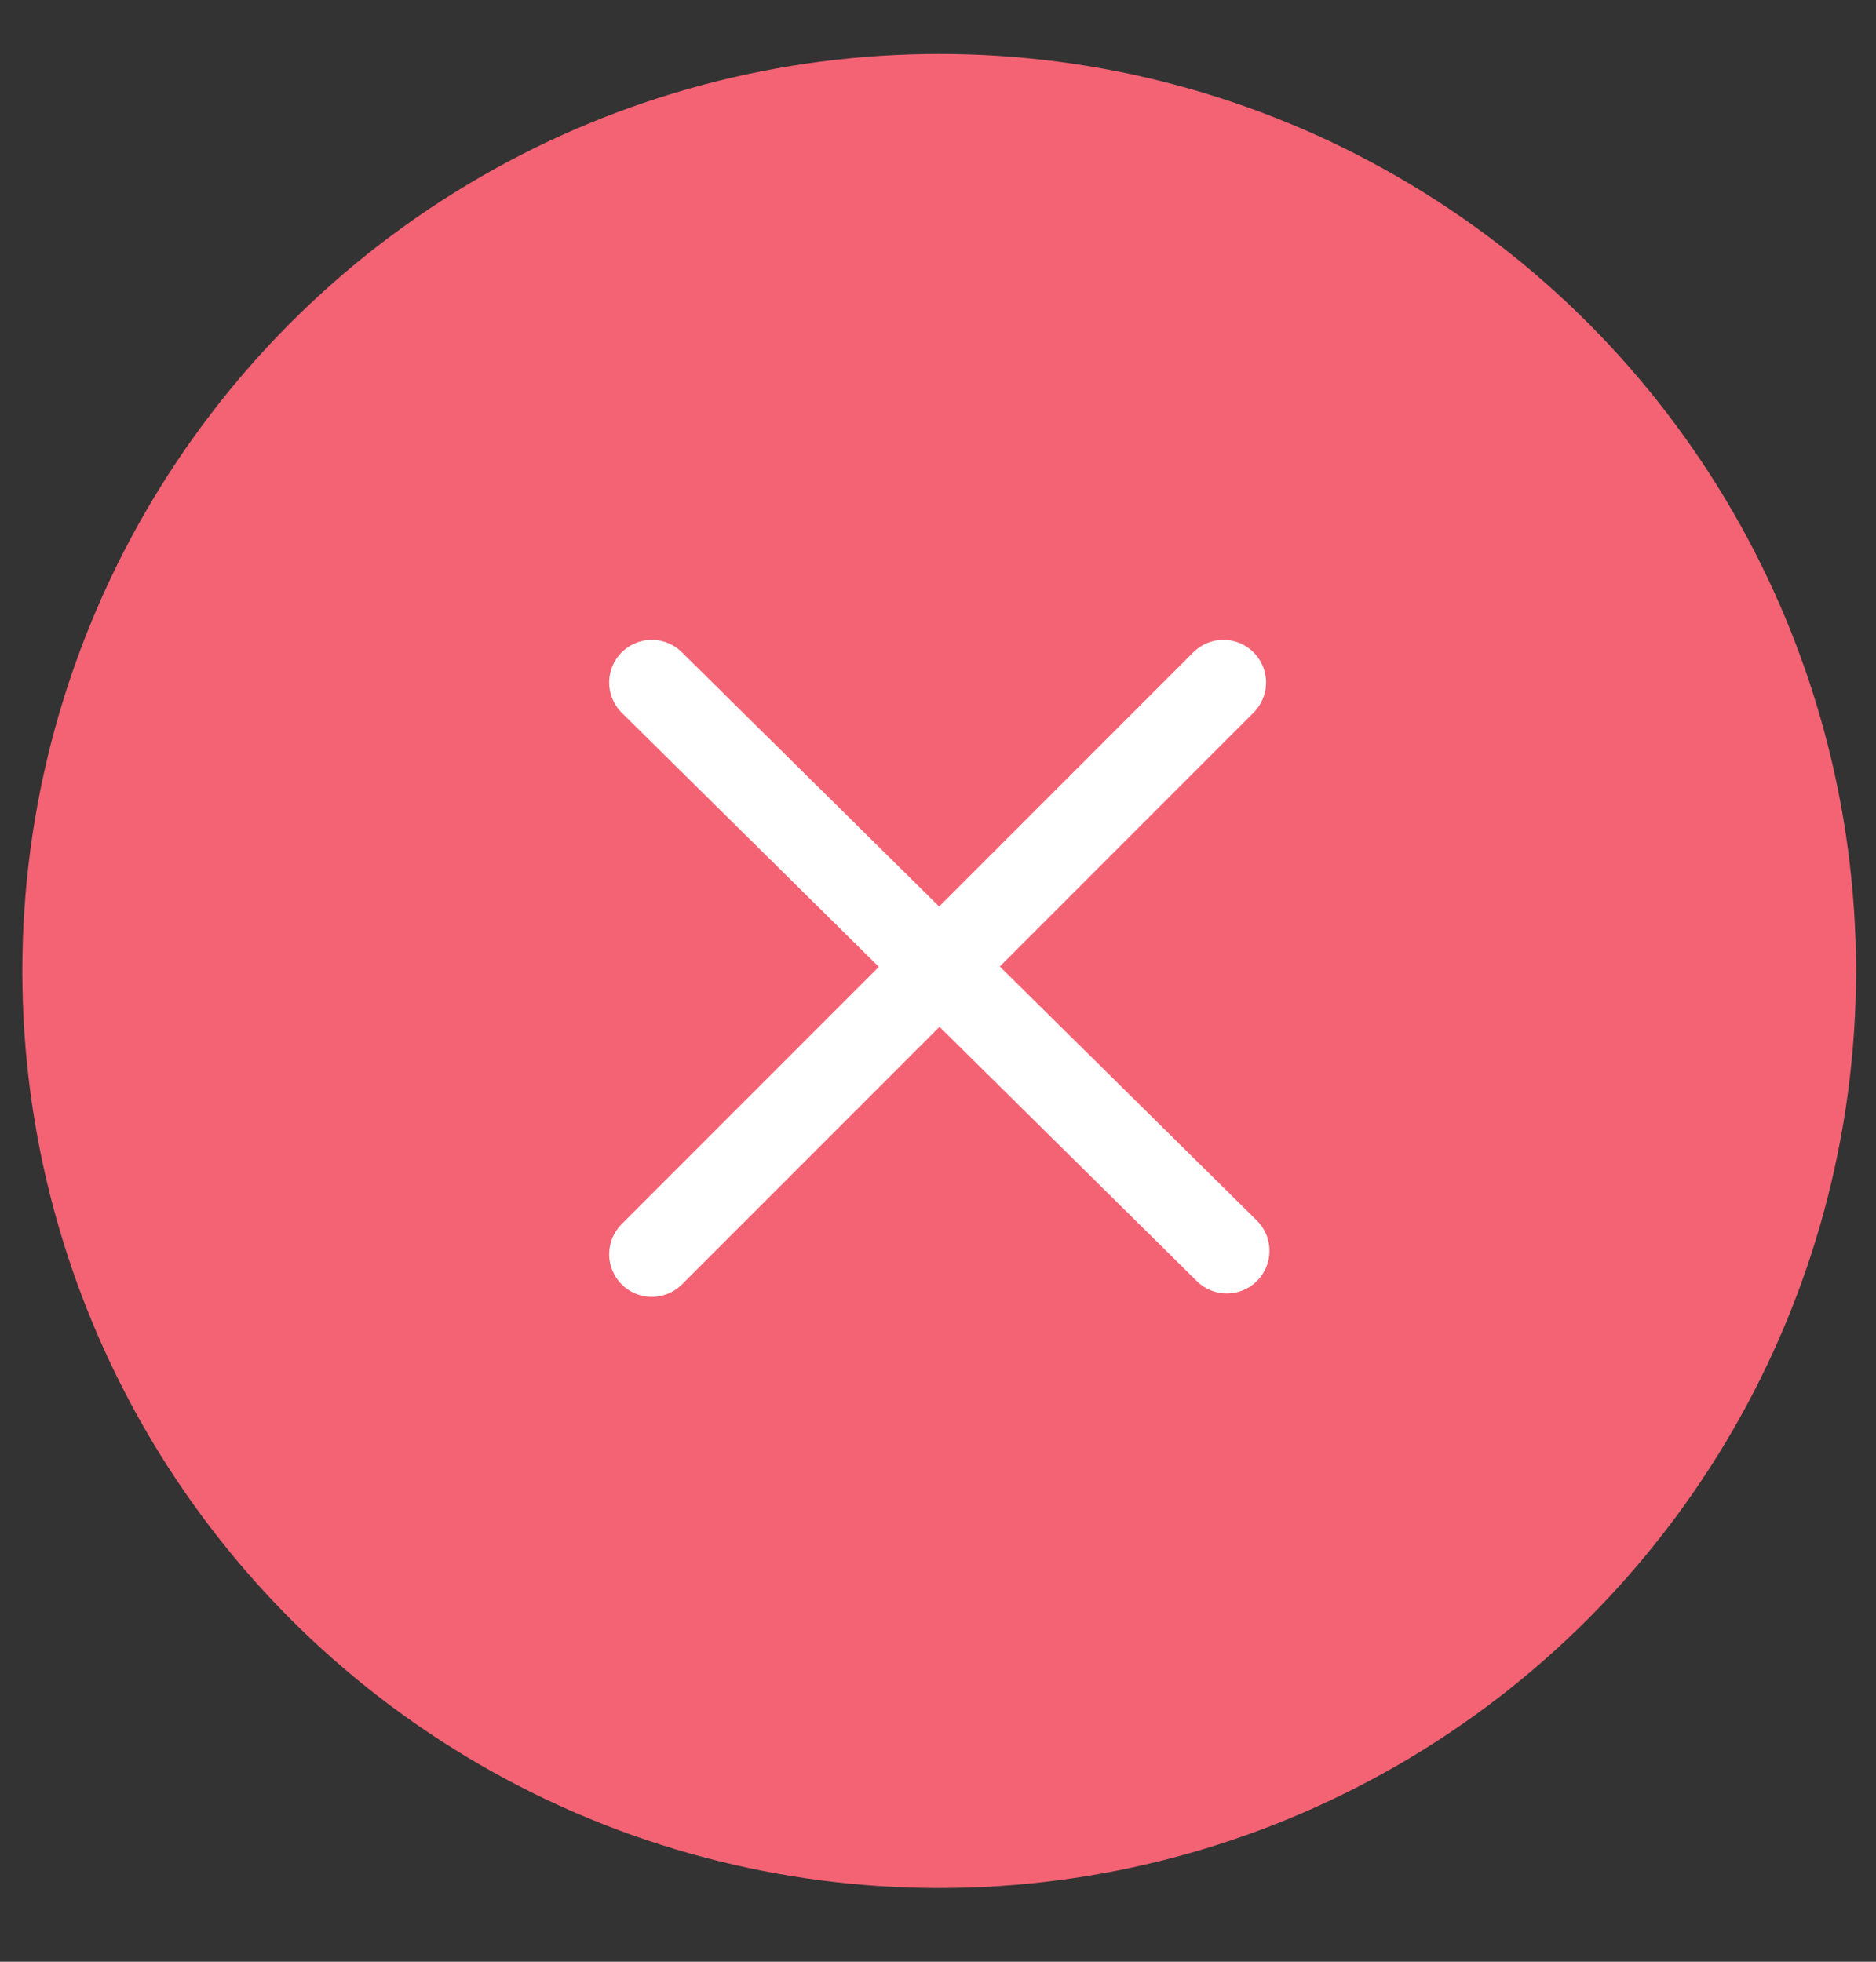
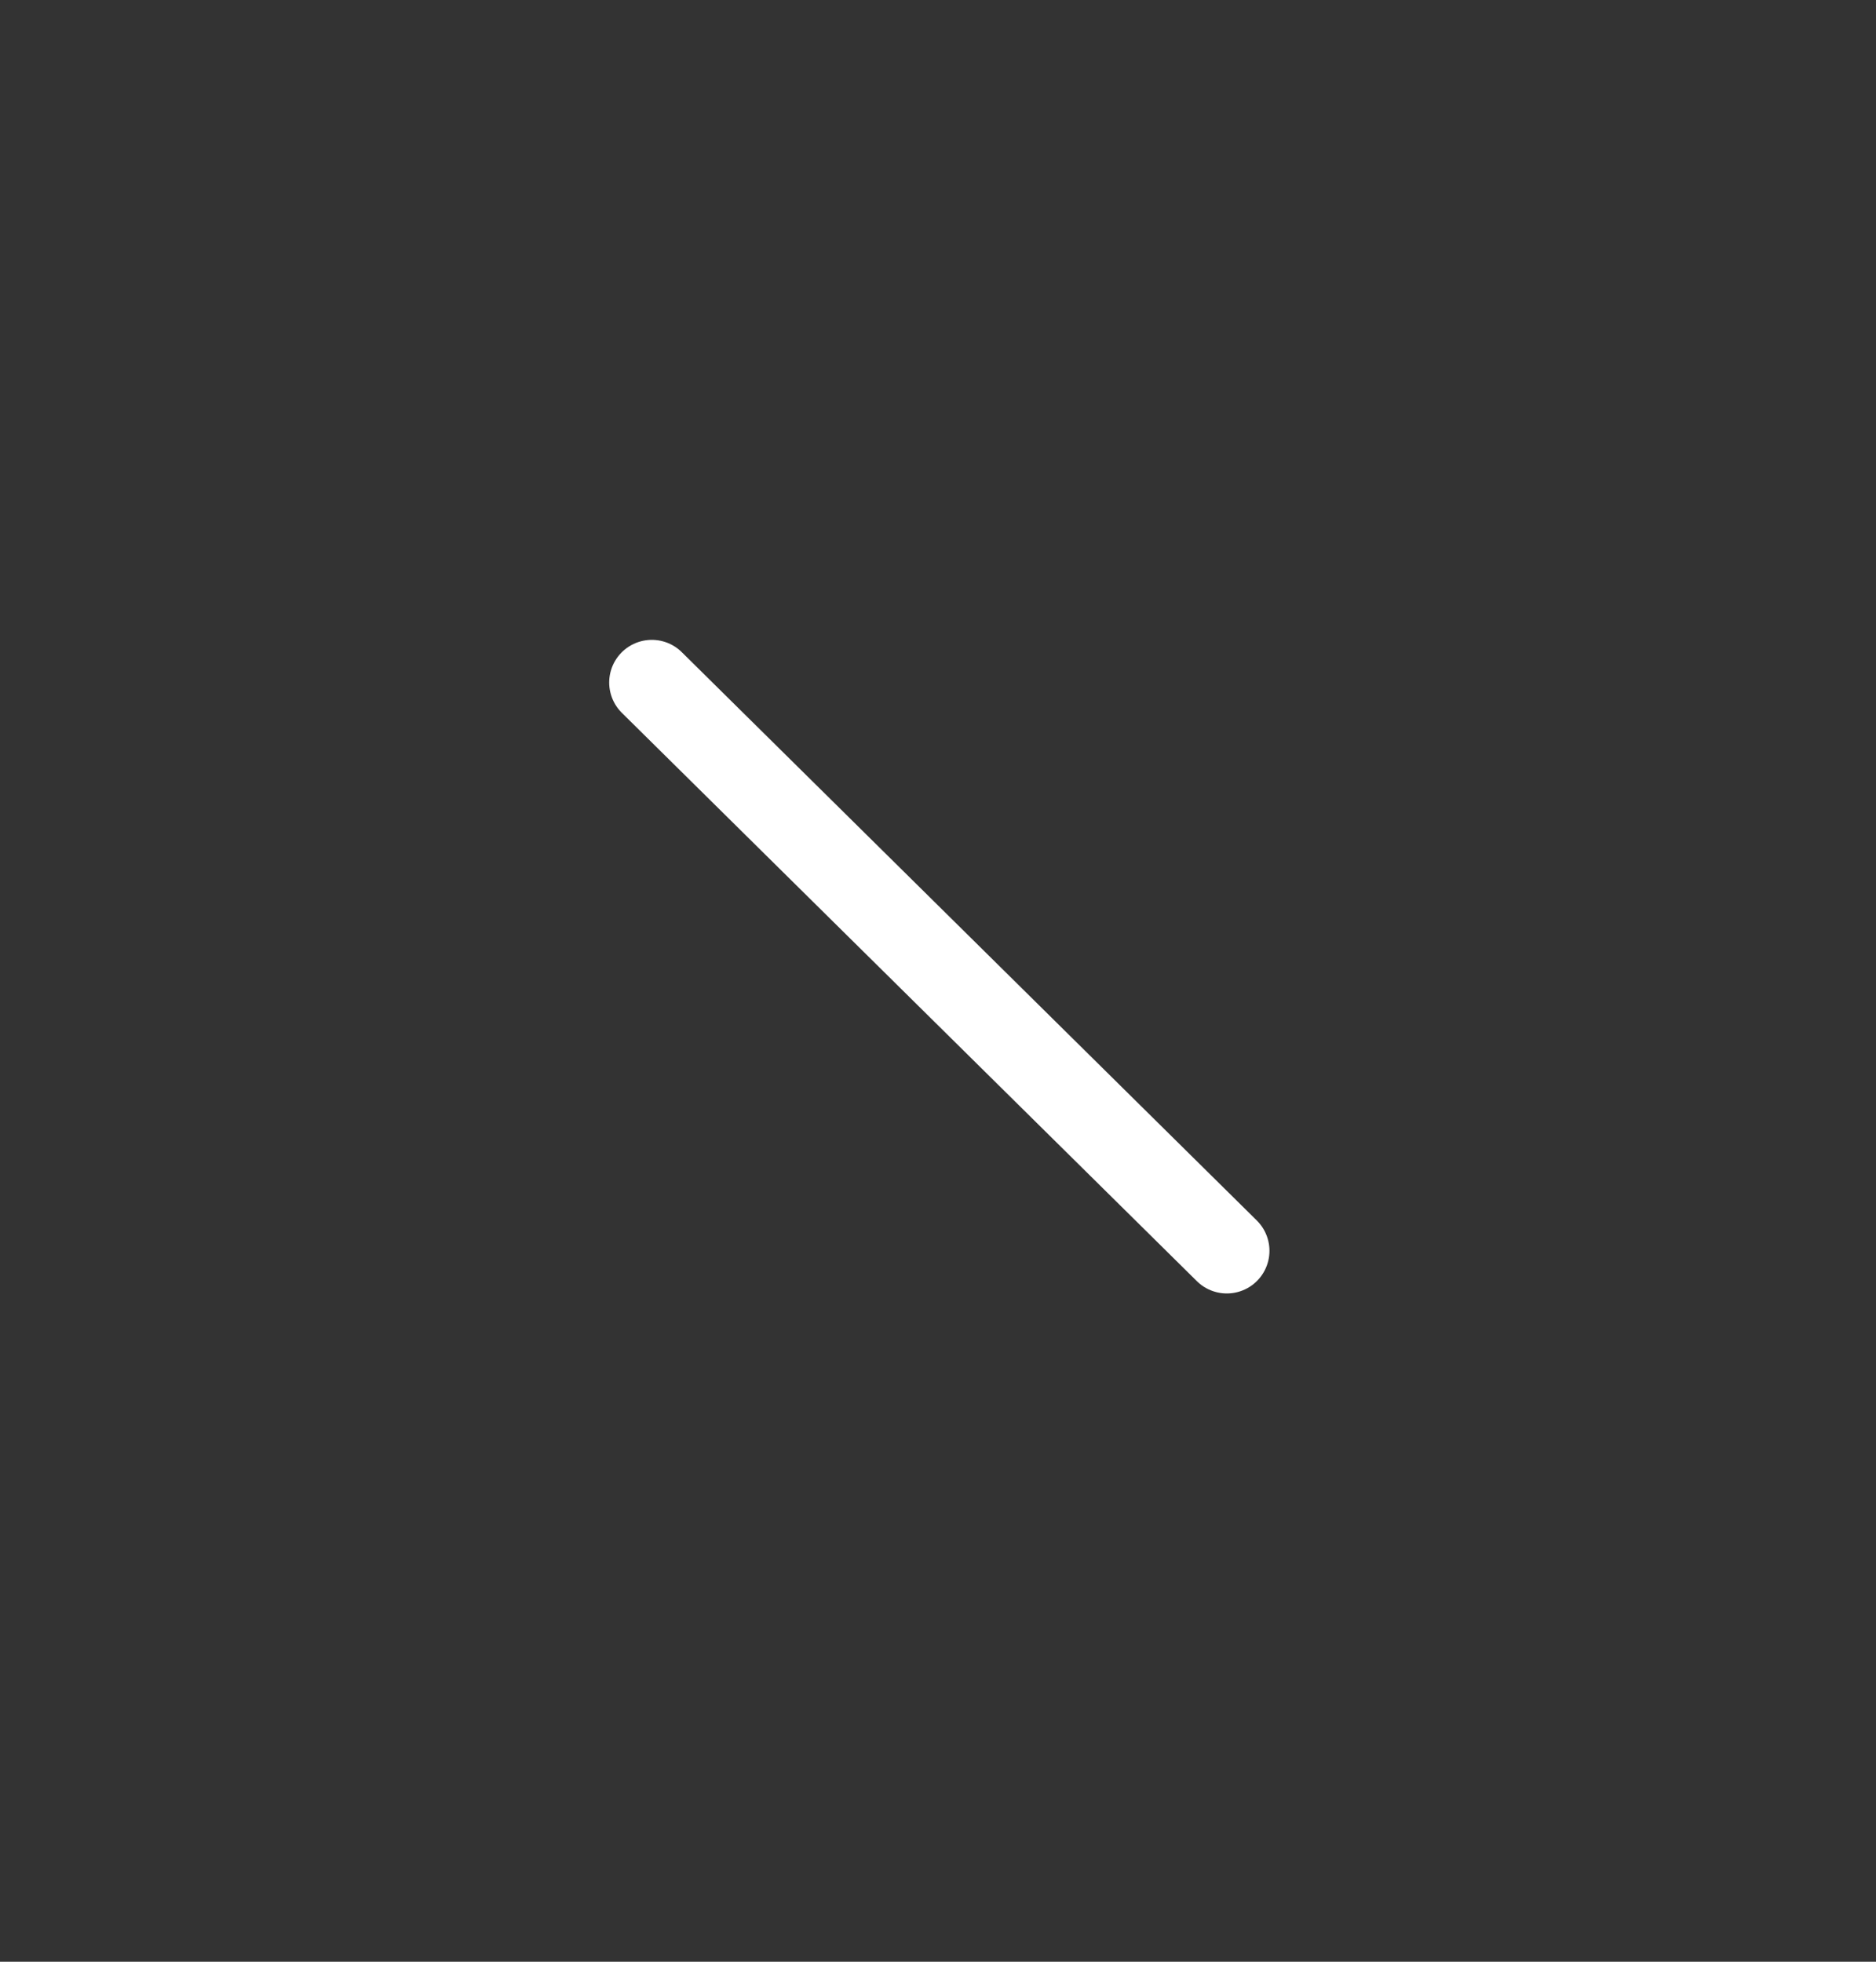
<svg xmlns="http://www.w3.org/2000/svg" width="22" height="23" viewBox="0 0 22 23" fill="none">
  <rect x="0" y="0" width="22" height="23" fill="#333333" stroke="none" />
-   <circle cx="11.014" cy="11.384" r="10.752" fill="#F46374" />
  <path d="M7.644 8.002L14.387 14.665" stroke="white" stroke-linecap="round" />
-   <path d="M14.347 8.002L7.644 14.705" stroke="white" stroke-linecap="round" />
</svg>